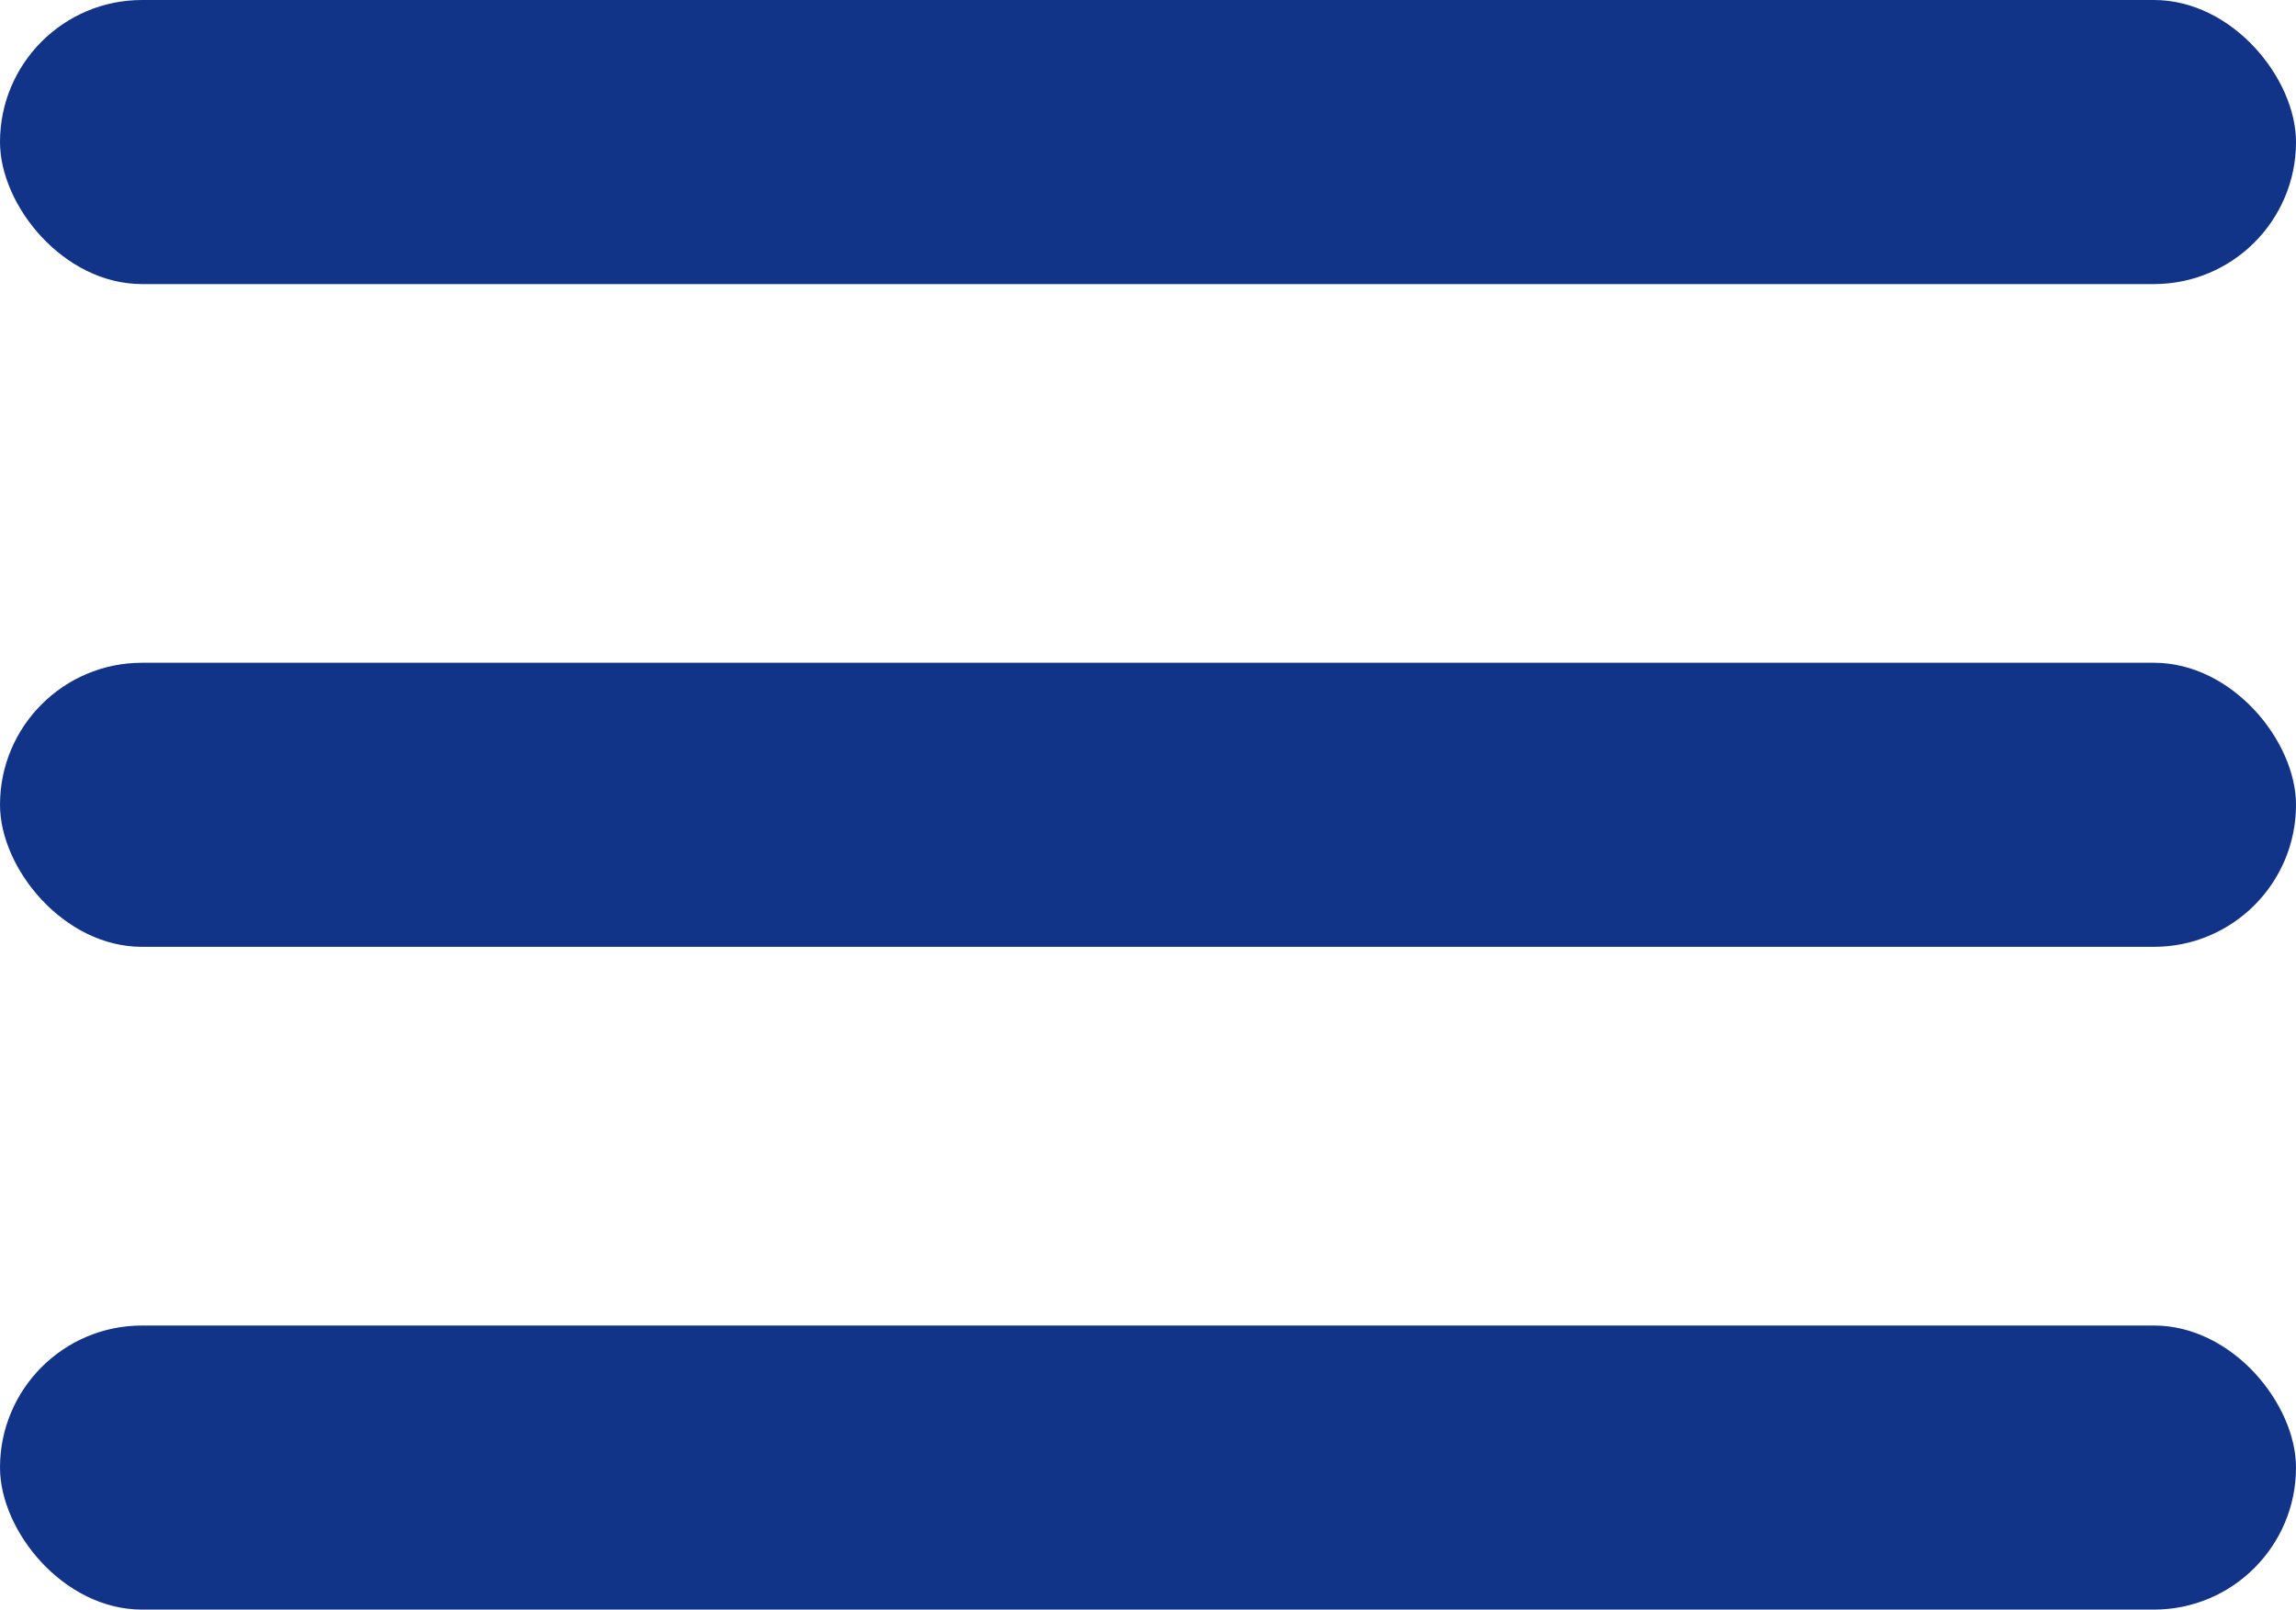
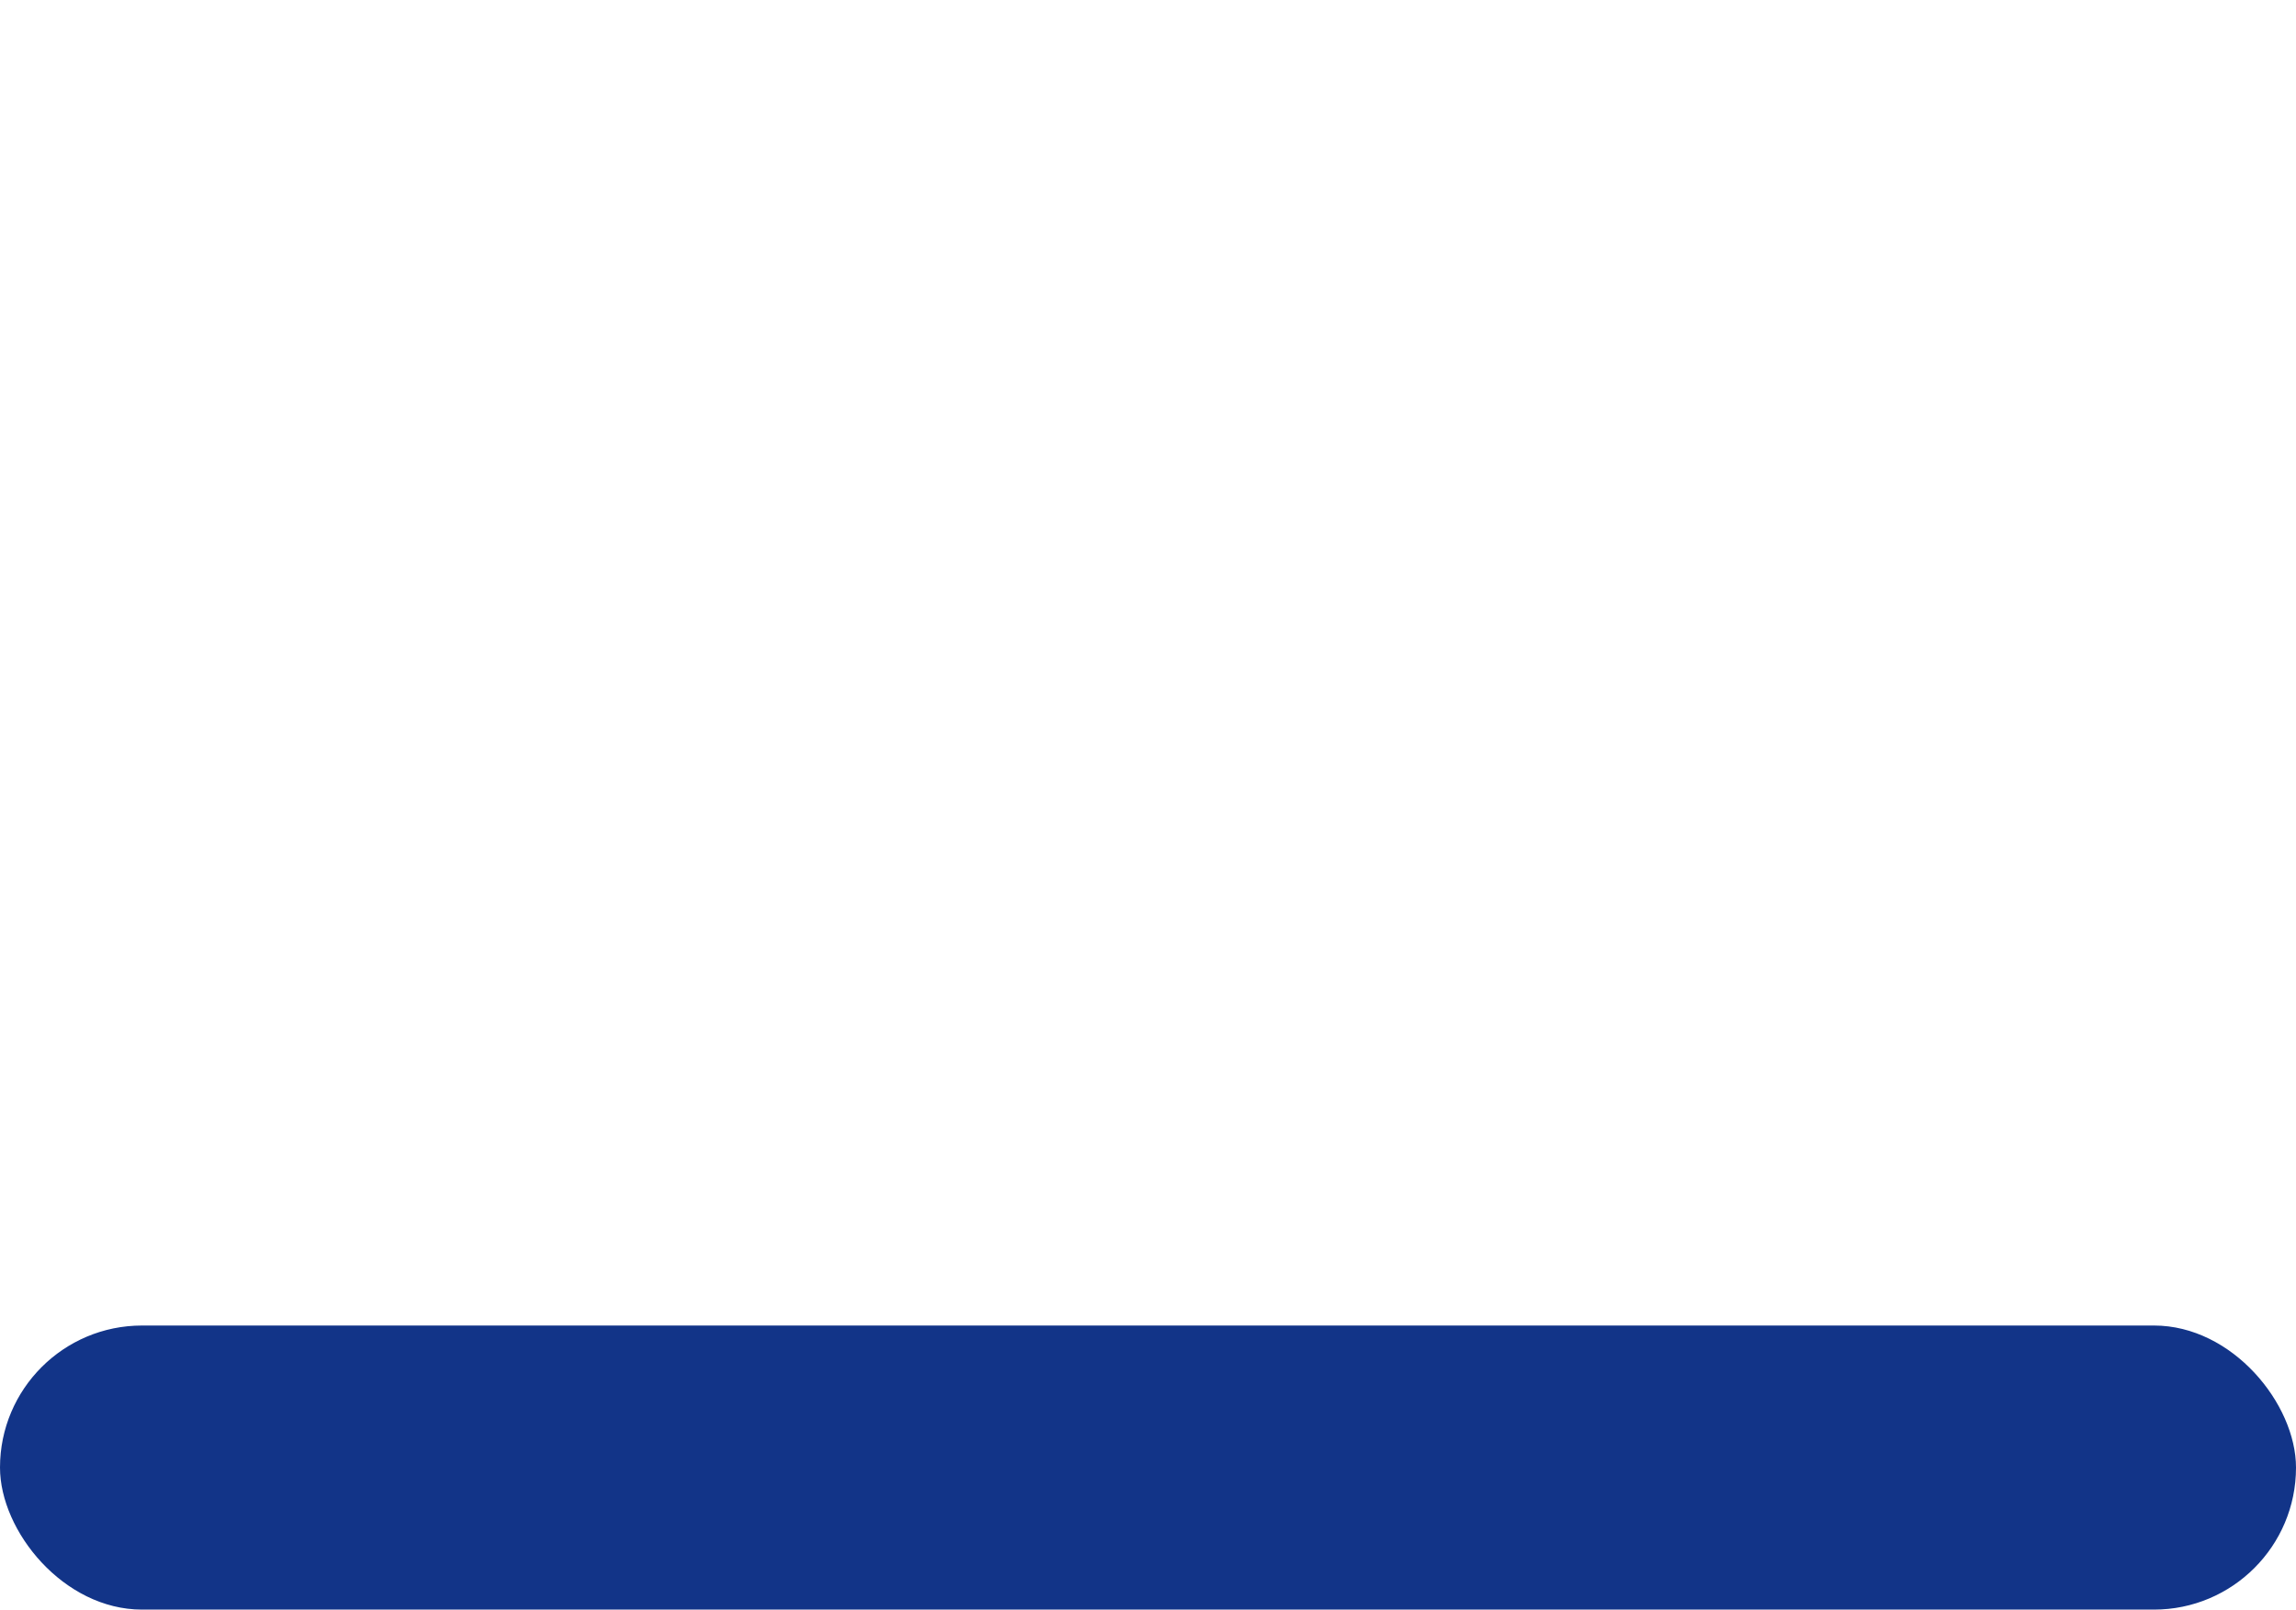
<svg xmlns="http://www.w3.org/2000/svg" viewBox="0 0 328.32 230.16">
  <defs>
    <style>.cls-1{fill:#123488;}</style>
  </defs>
  <g id="Capa_2" data-name="Capa 2">
-     <rect class="cls-1" width="328.32" height="40.62" rx="20.31" />
-     <rect class="cls-1" y="94.77" width="328.32" height="40.62" rx="20.31" />
    <rect class="cls-1" y="189.54" width="328.32" height="40.62" rx="20.31" />
  </g>
</svg>